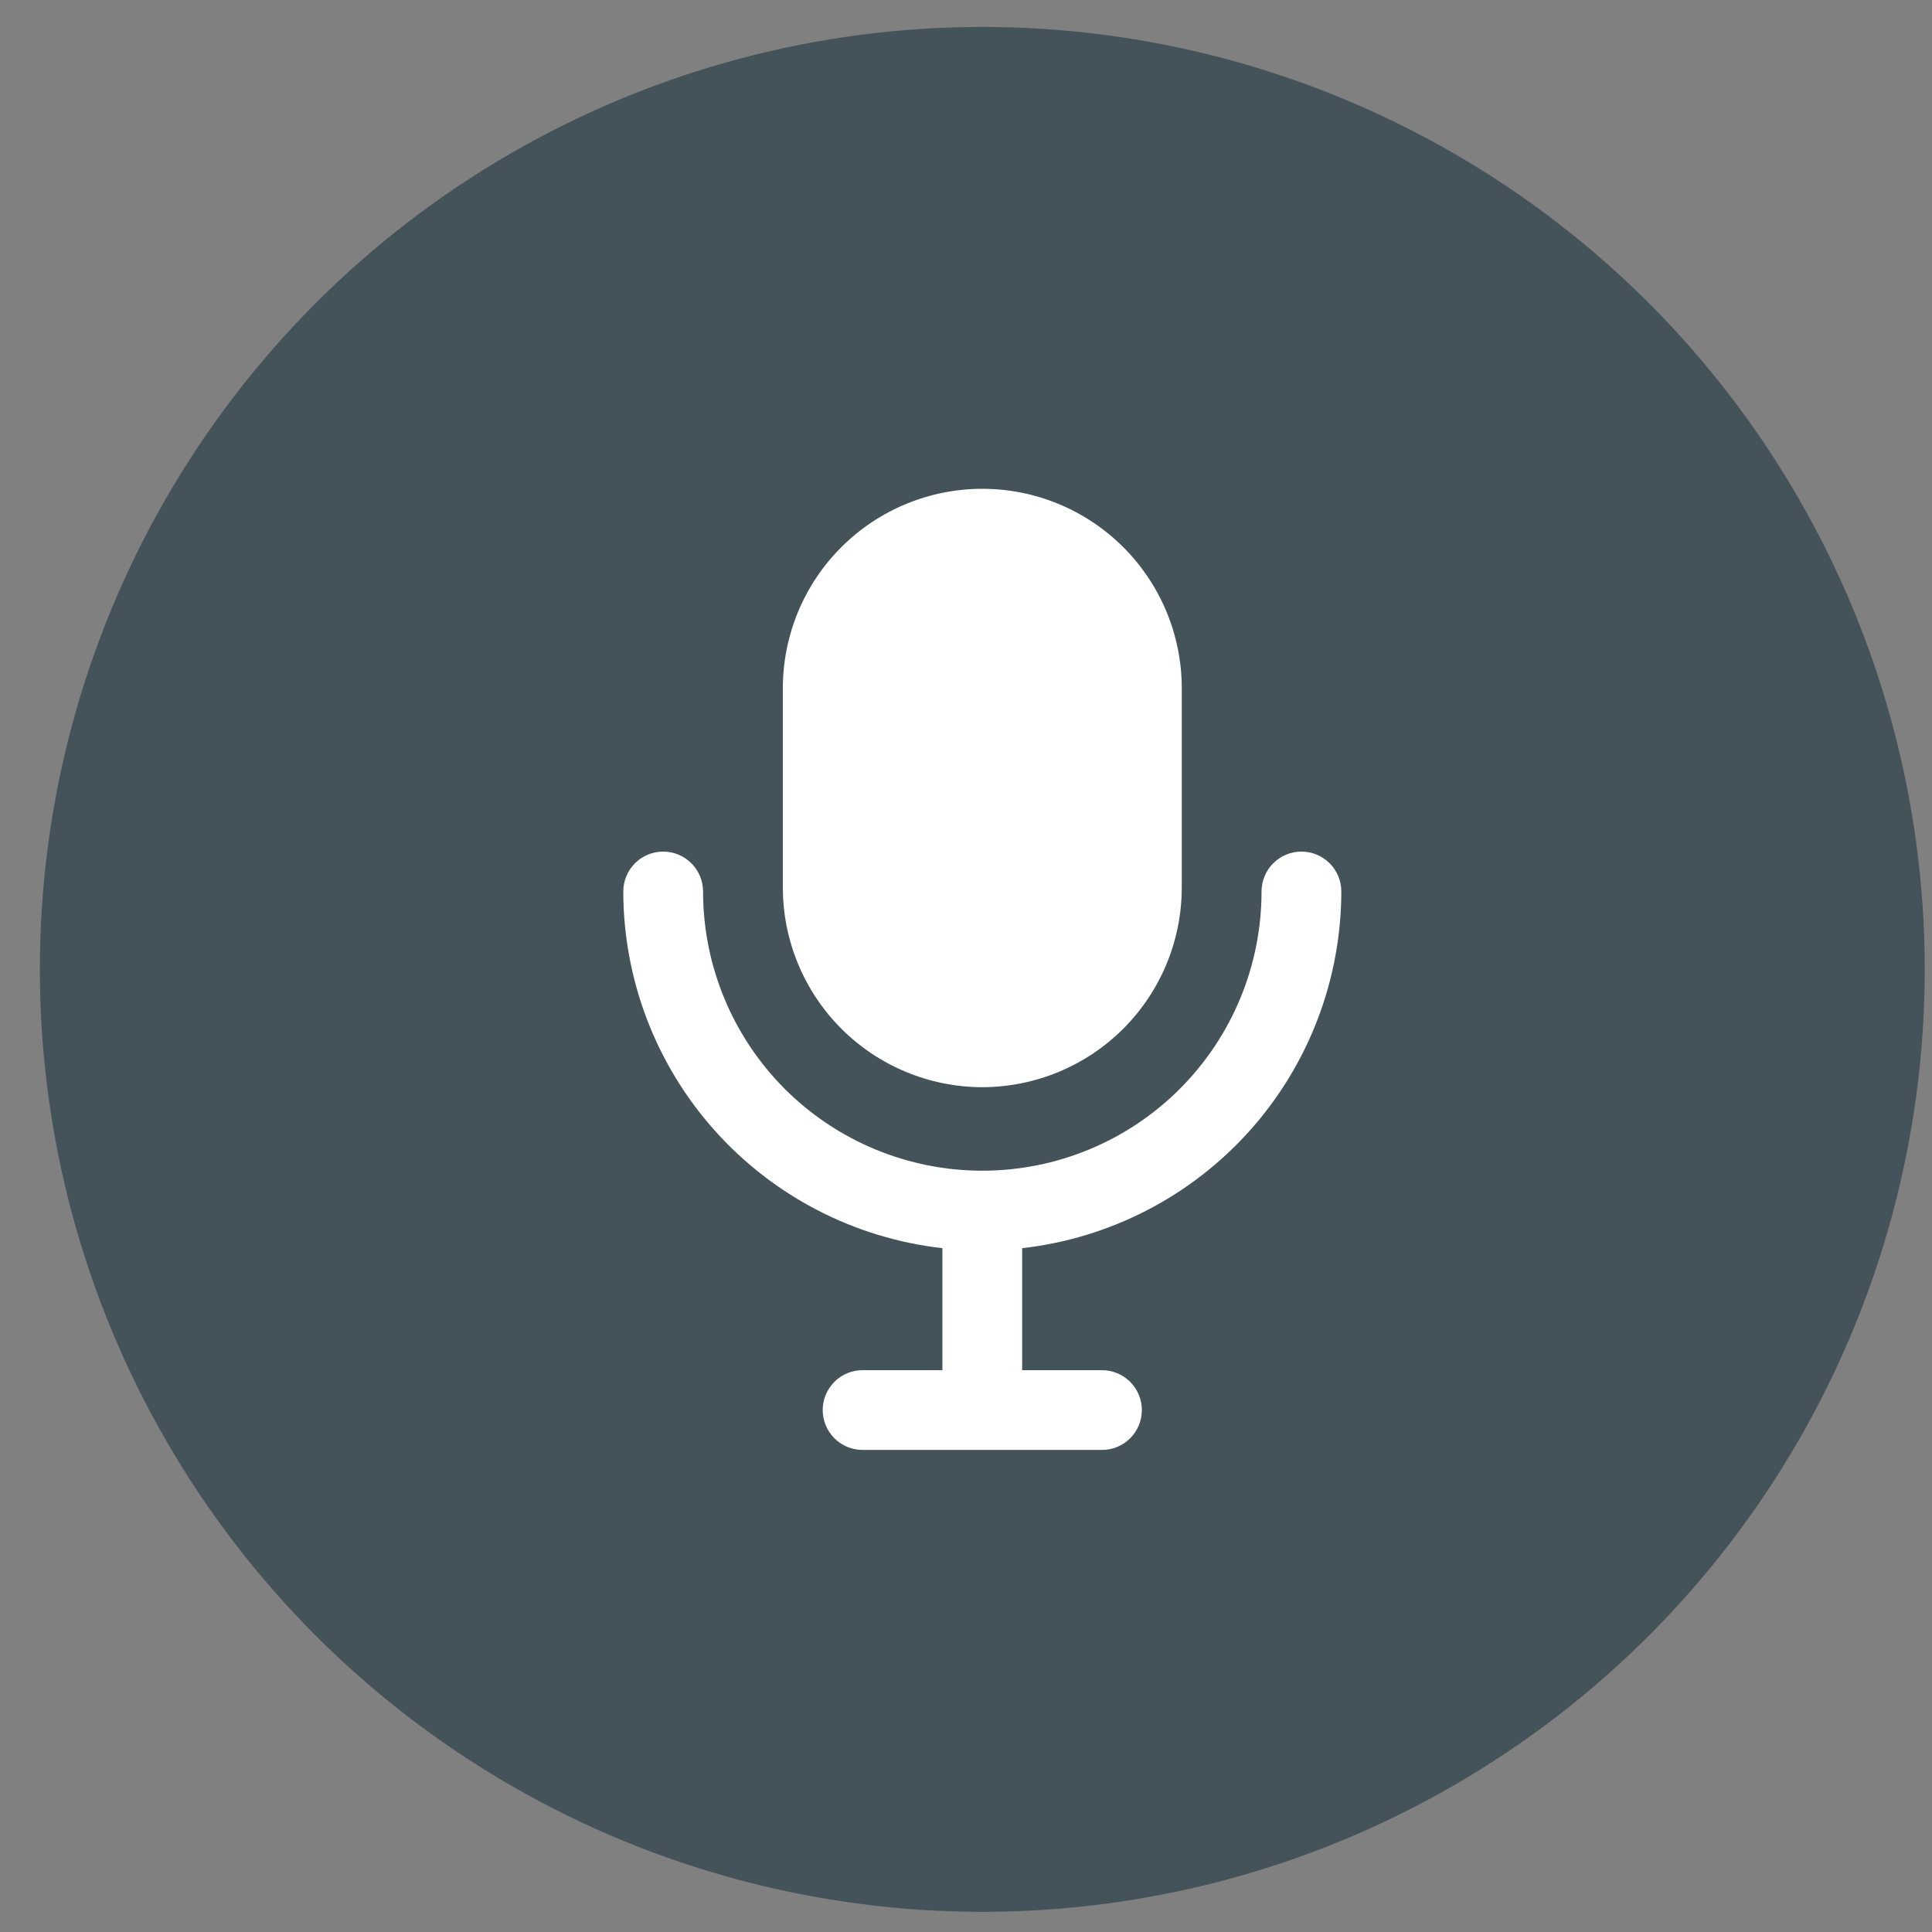
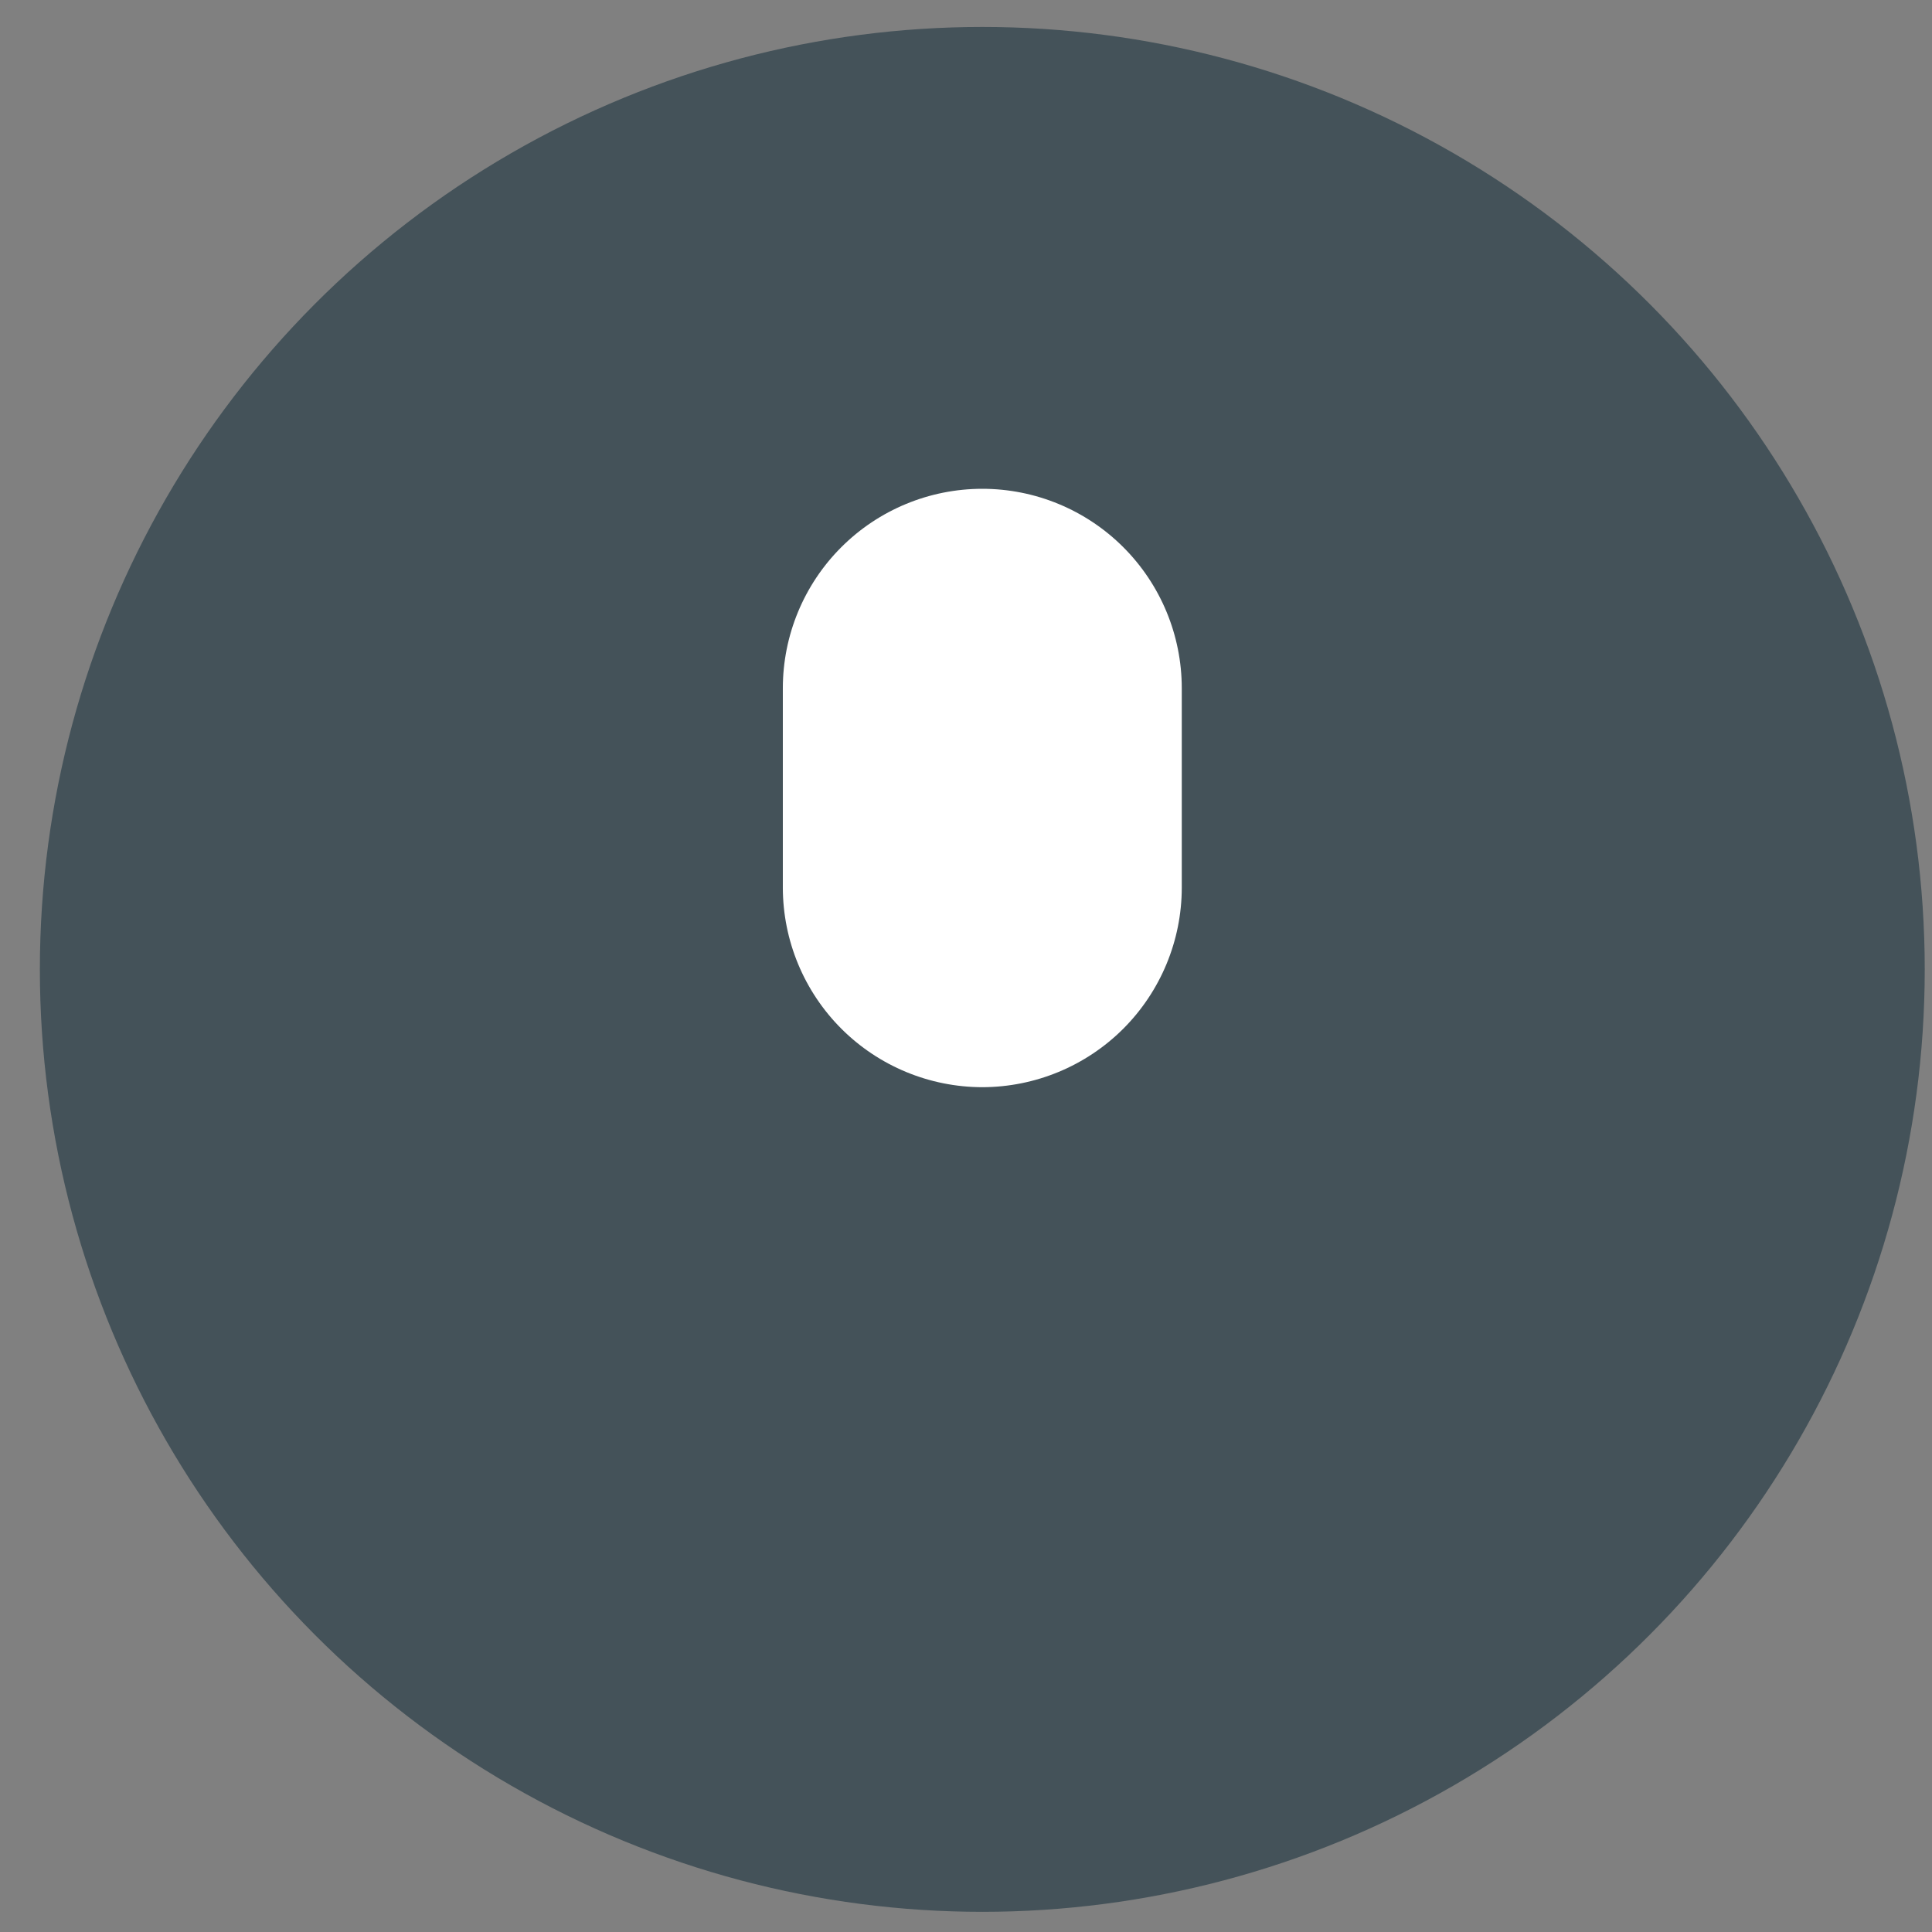
<svg xmlns="http://www.w3.org/2000/svg" width="41" height="41" viewBox="0 0 41 41" fill="none">
  <rect x="0" y="0" width="41" height="41" fill="#808080" stroke="none" />
  <circle cx="20.846" cy="20.572" r="20" fill="#445259" />
-   <path d="M28.465 18.918C28.465 18.694 28.376 18.479 28.217 18.32C28.058 18.161 27.843 18.072 27.618 18.072C27.394 18.072 27.178 18.161 27.02 18.32C26.861 18.479 26.772 18.694 26.772 18.918C26.772 20.49 26.147 21.997 25.036 23.109C23.925 24.22 22.417 24.844 20.846 24.844C19.274 24.844 17.767 24.22 16.655 23.109C15.544 21.997 14.92 20.49 14.92 18.918C14.92 18.694 14.831 18.479 14.672 18.32C14.513 18.161 14.298 18.072 14.073 18.072C13.849 18.072 13.633 18.161 13.475 18.32C13.316 18.479 13.227 18.694 13.227 18.918C13.229 20.791 13.921 22.598 15.17 23.994C16.419 25.39 18.138 26.278 19.999 26.488V29.077H18.306C18.081 29.077 17.866 29.166 17.707 29.325C17.549 29.484 17.459 29.699 17.459 29.924C17.459 30.148 17.549 30.364 17.707 30.522C17.866 30.681 18.081 30.77 18.306 30.77H23.385C23.61 30.77 23.825 30.681 23.984 30.522C24.143 30.364 24.232 30.148 24.232 29.924C24.232 29.699 24.143 29.484 23.984 29.325C23.825 29.166 23.61 29.077 23.385 29.077H21.692V26.488C23.554 26.278 25.273 25.39 26.522 23.994C27.771 22.598 28.462 20.791 28.465 18.918Z" fill="white" />
  <path d="M20.846 23.072C21.968 23.07 23.044 22.624 23.838 21.831C24.631 21.037 25.078 19.961 25.079 18.839V14.606C25.079 13.483 24.633 12.407 23.839 11.613C23.045 10.819 21.969 10.373 20.846 10.373C19.724 10.373 18.647 10.819 17.853 11.613C17.059 12.407 16.613 13.483 16.613 14.606V18.839C16.615 19.961 17.061 21.037 17.855 21.831C18.648 22.624 19.724 23.07 20.846 23.072Z" fill="white" />
</svg>